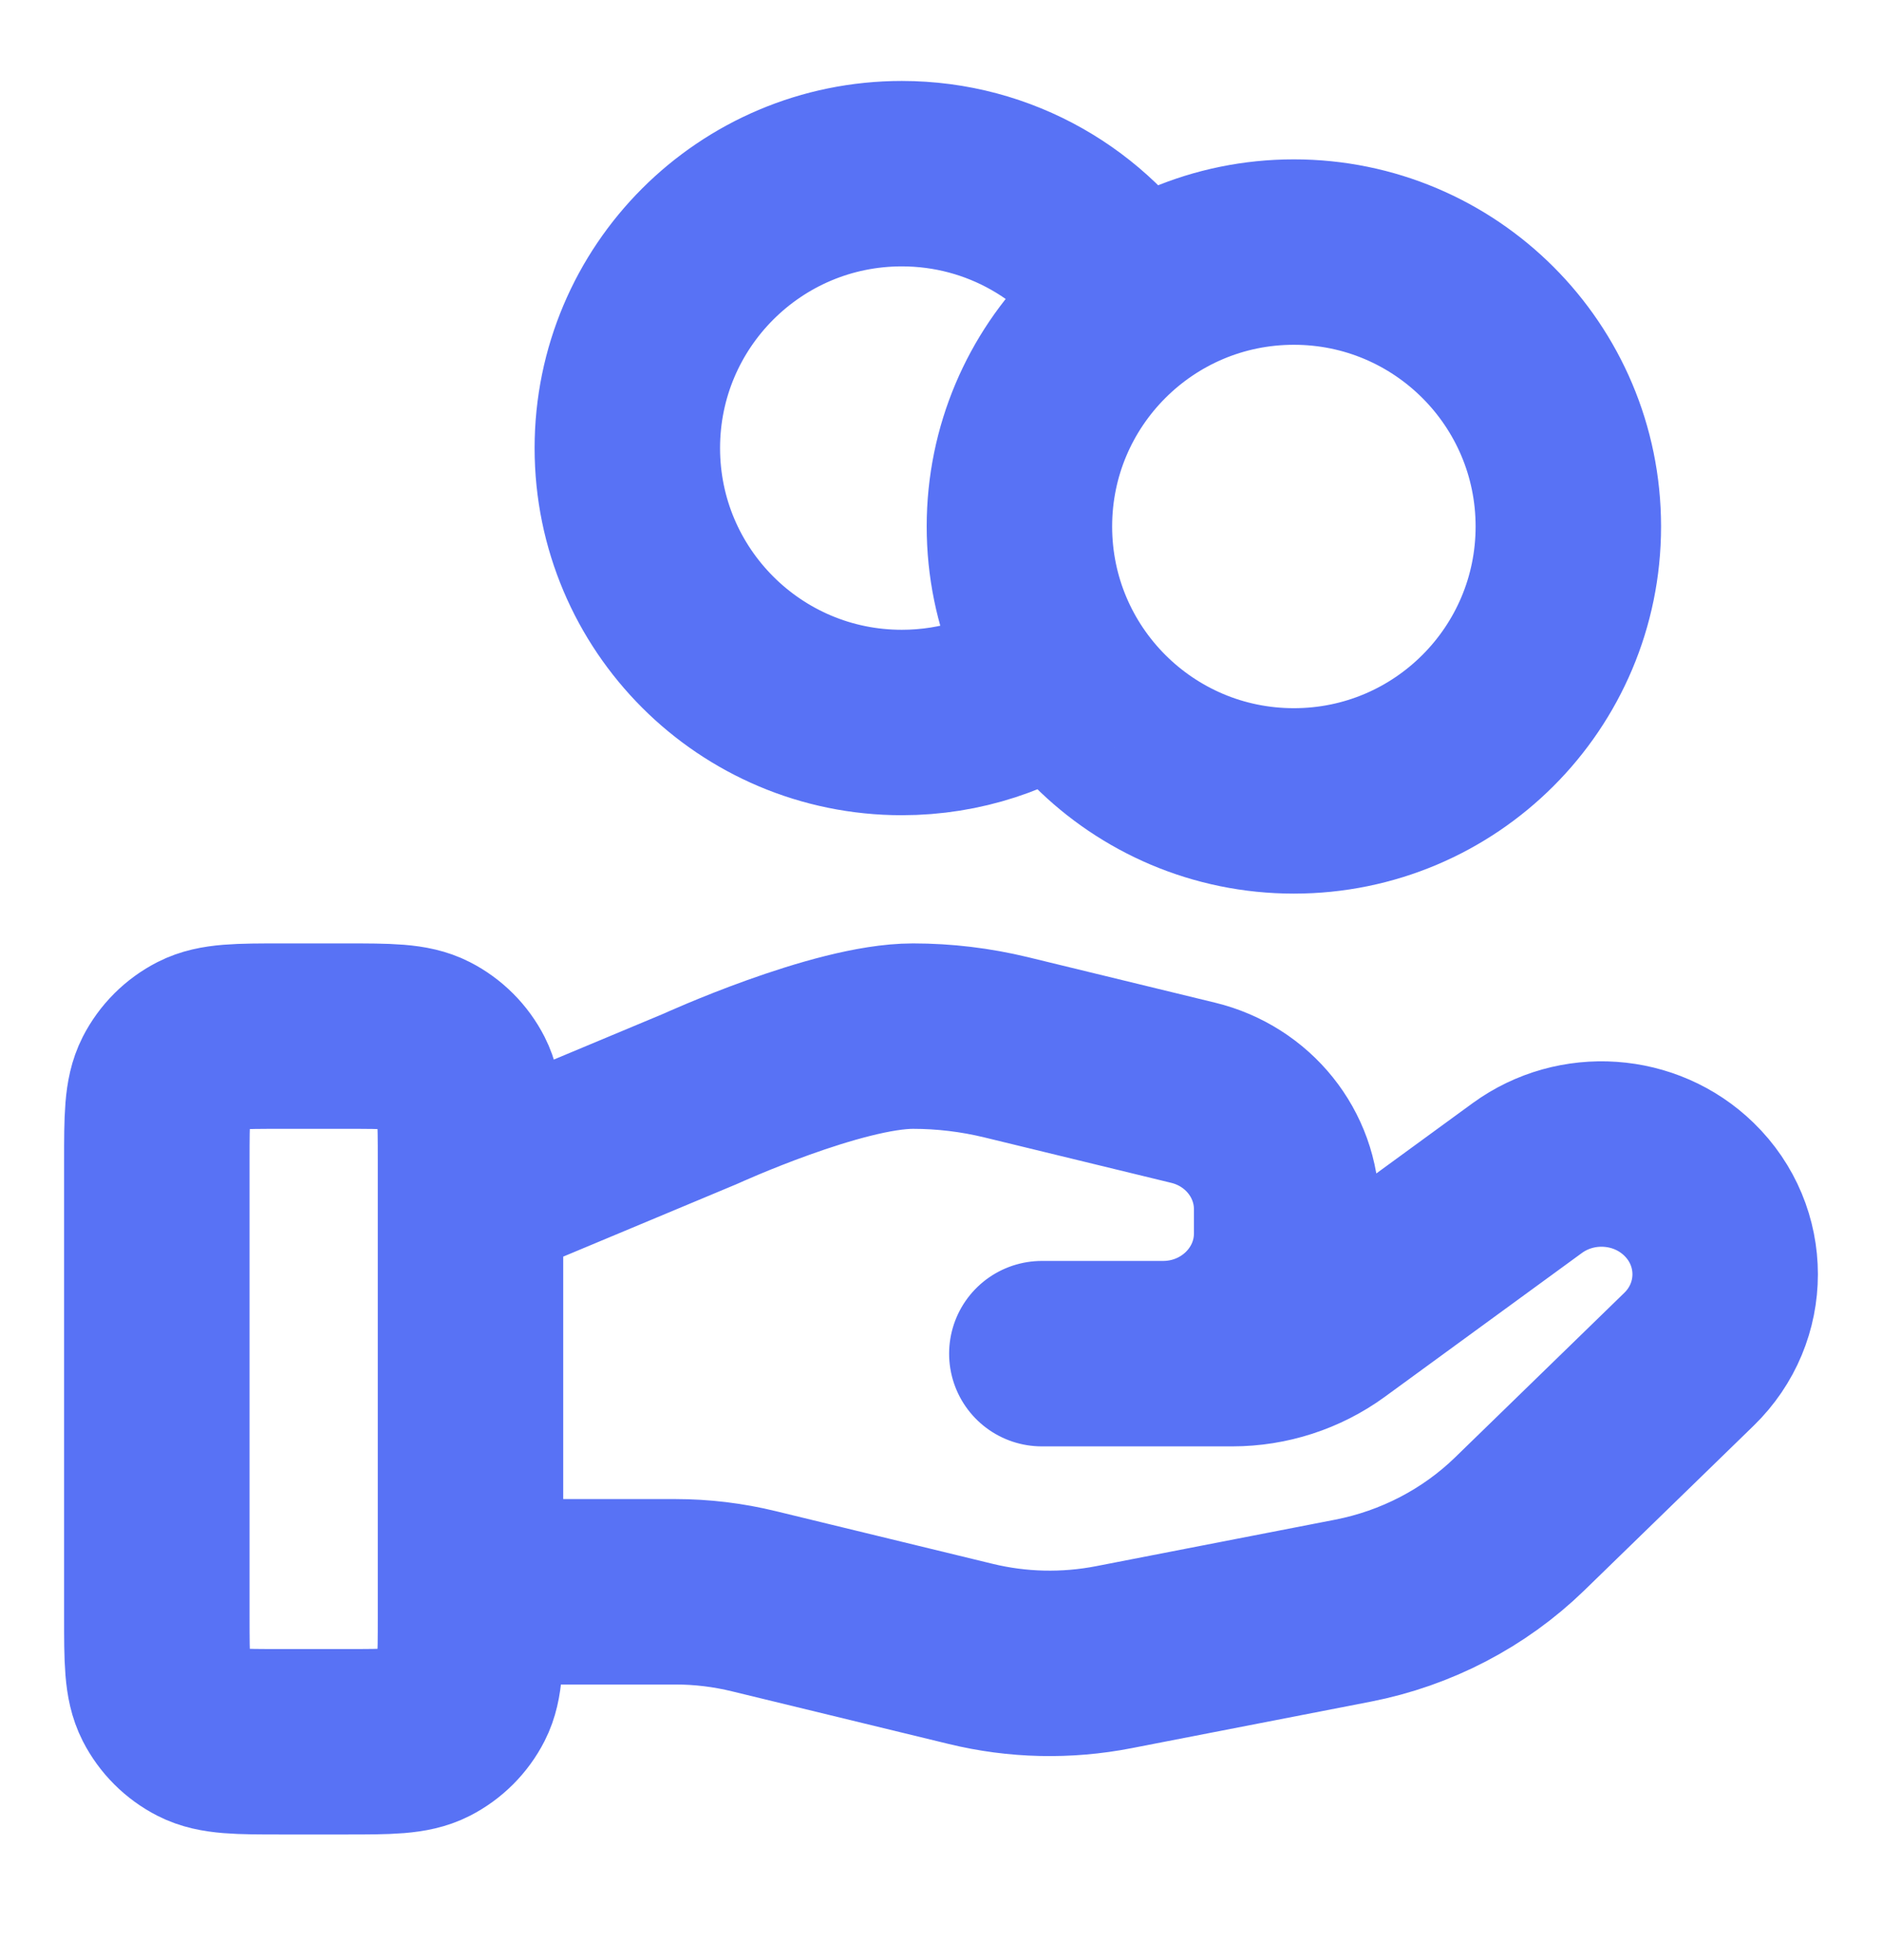
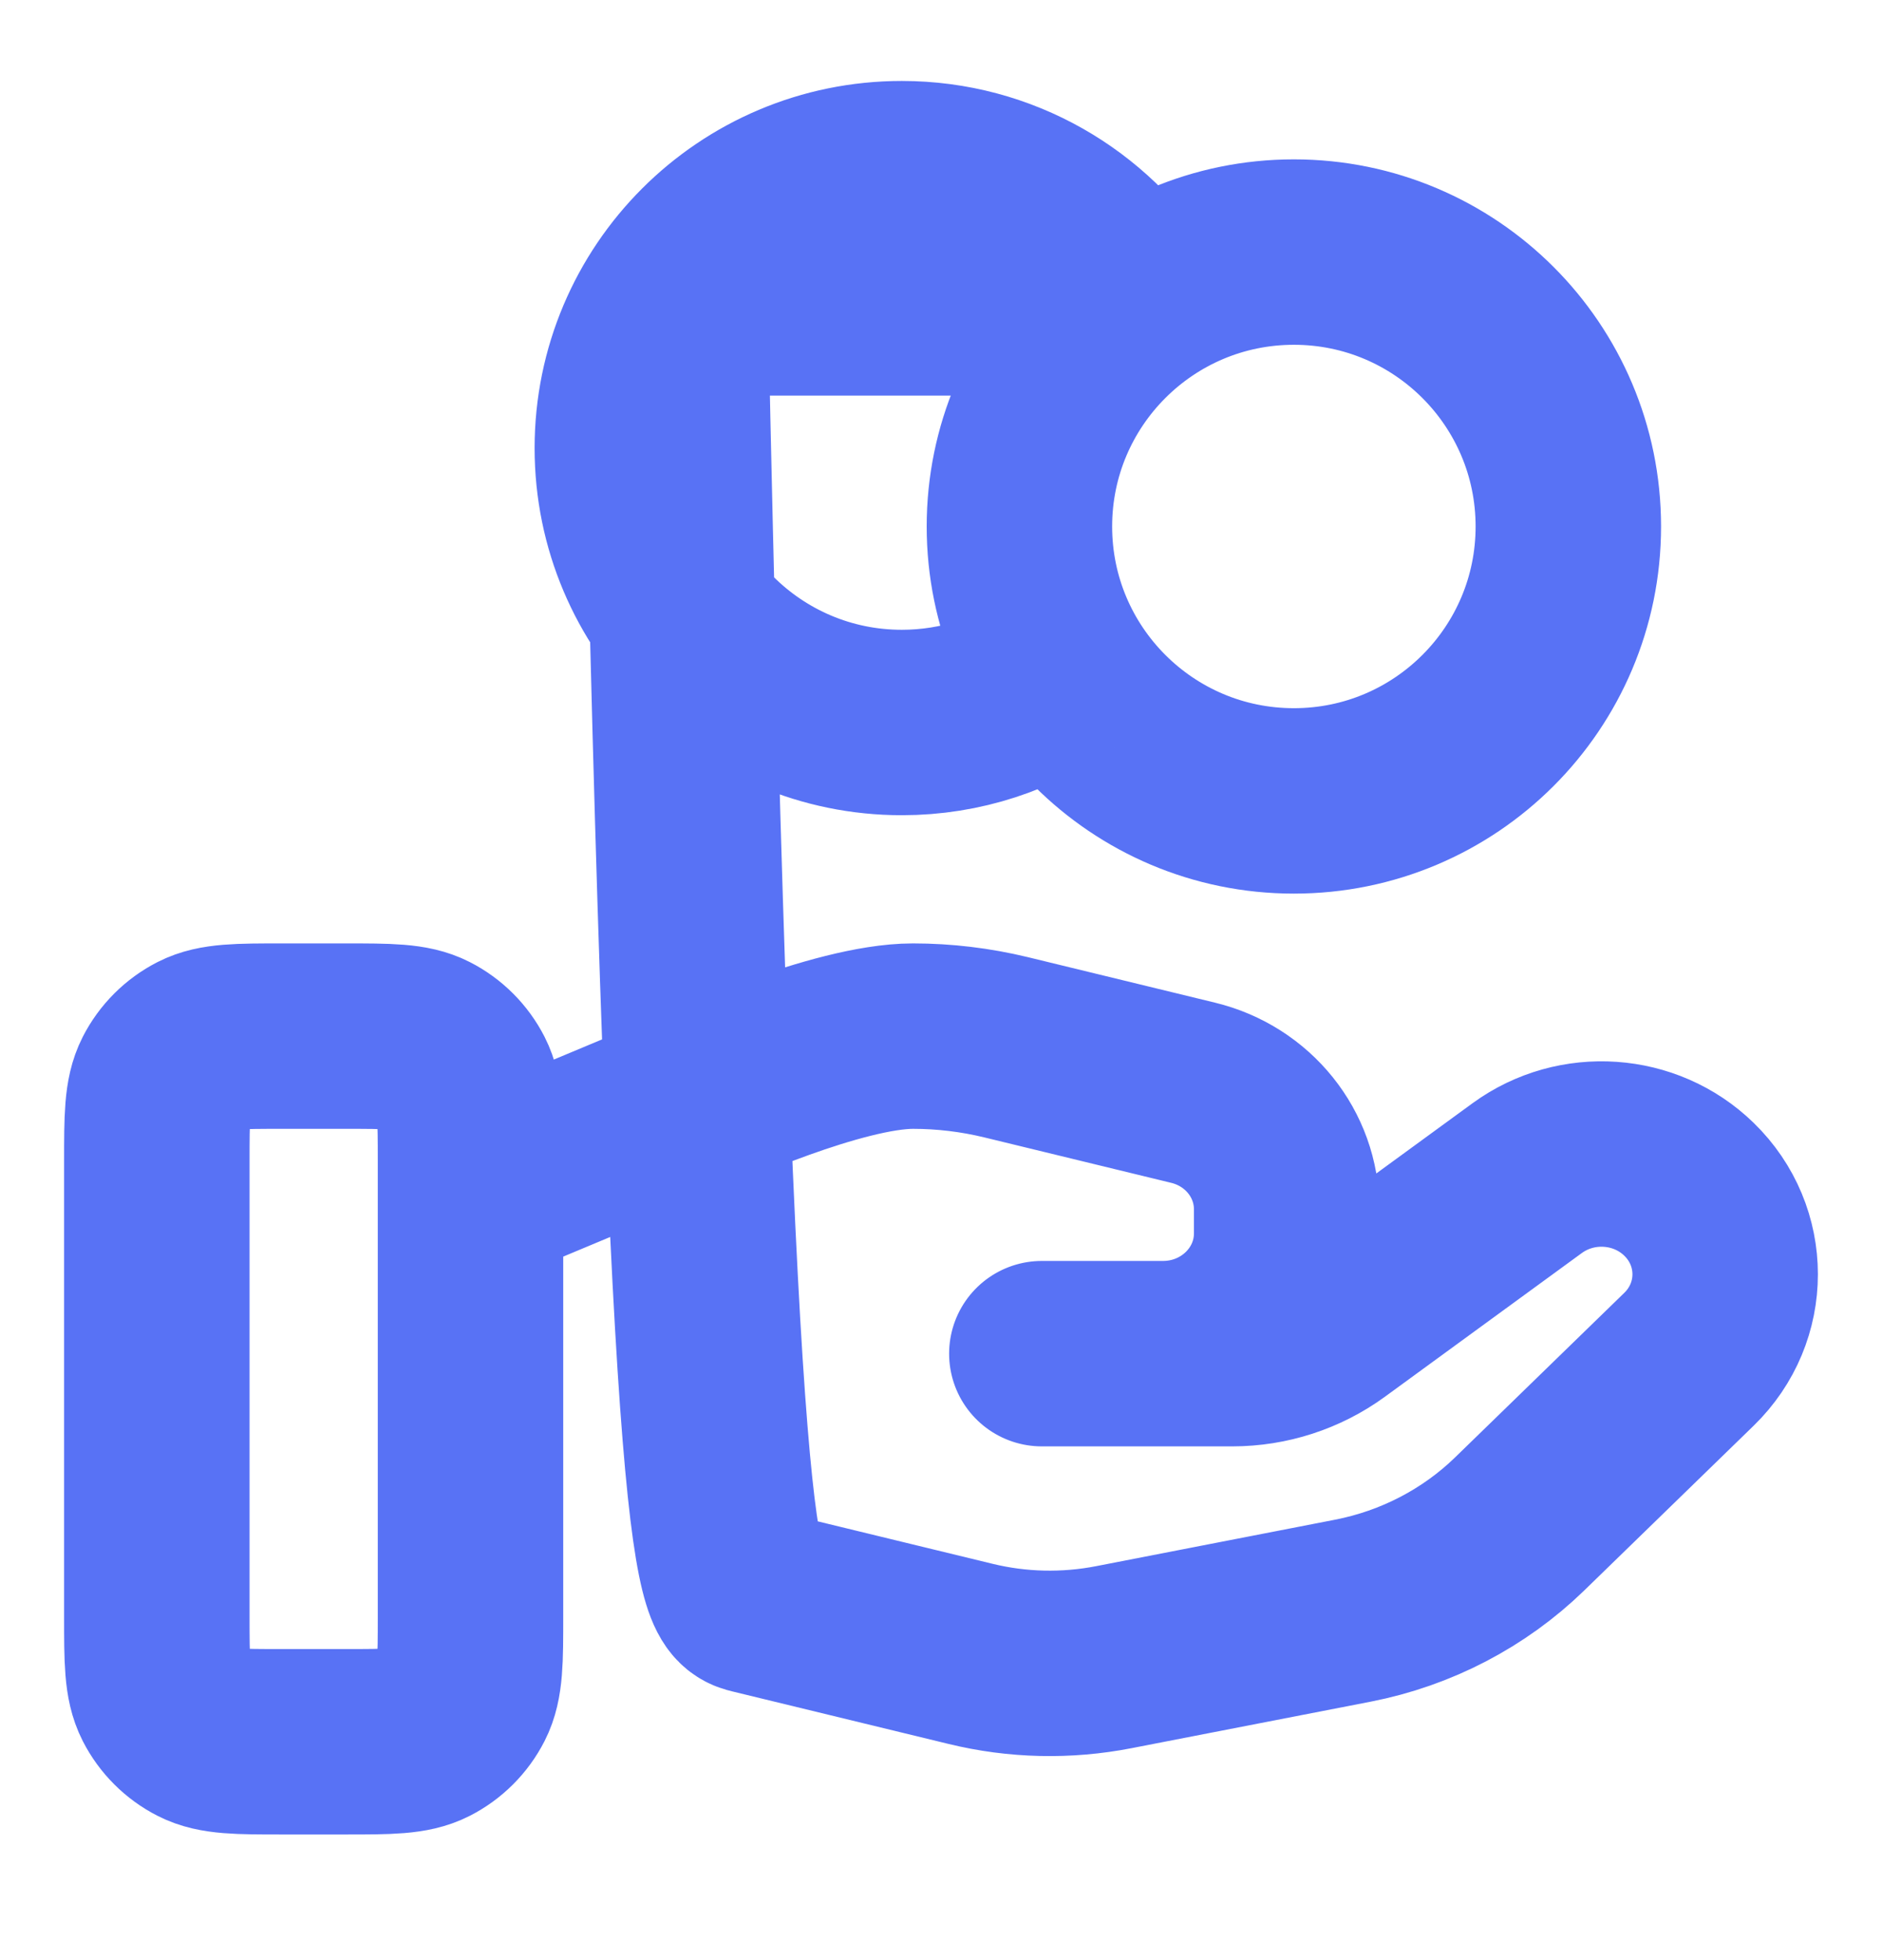
<svg xmlns="http://www.w3.org/2000/svg" width="24" height="25" viewBox="0 0 24 25" fill="none">
-   <path d="M13.53 8.567C12.957 8.975 12.257 9.215 11.5 9.215C9.567 9.215 8 7.648 8 5.715C8 3.782 9.567 2.215 11.5 2.215C12.753 2.215 13.852 2.873 14.47 3.863M6 20.302H8.61C8.951 20.302 9.289 20.343 9.619 20.424L12.377 21.094C12.975 21.24 13.599 21.254 14.204 21.136L17.253 20.543C18.058 20.386 18.8 20 19.38 19.436L21.538 17.337C22.154 16.738 22.154 15.767 21.538 15.168C20.983 14.628 20.105 14.568 19.477 15.025L16.963 16.86C16.602 17.123 16.164 17.265 15.714 17.265H13.286L14.831 17.265C15.702 17.265 16.408 16.578 16.408 15.731V15.424C16.408 14.72 15.916 14.107 15.214 13.937L12.829 13.357C12.44 13.263 12.043 13.215 11.643 13.215C10.678 13.215 8.932 14.014 8.932 14.014L6 15.24M20 6.715C20 8.648 18.433 10.215 16.5 10.215C14.567 10.215 13 8.648 13 6.715C13 4.782 14.567 3.215 16.5 3.215C18.433 3.215 20 4.782 20 6.715ZM2 14.815L2 20.615C2 21.175 2 21.455 2.109 21.669C2.205 21.857 2.358 22.01 2.546 22.106C2.76 22.215 3.04 22.215 3.6 22.215H4.4C4.96 22.215 5.24 22.215 5.454 22.106C5.642 22.01 5.795 21.857 5.891 21.669C6 21.455 6 21.175 6 20.615V14.815C6 14.255 6 13.975 5.891 13.761C5.795 13.573 5.642 13.42 5.454 13.324C5.24 13.215 4.96 13.215 4.4 13.215L3.6 13.215C3.04 13.215 2.76 13.215 2.546 13.324C2.358 13.42 2.205 13.573 2.109 13.761C2 13.975 2 14.255 2 14.815Z" stroke="#5872F5" stroke-width="2.365" stroke-linecap="round" stroke-linejoin="round" />
+   <path d="M13.53 8.567C12.957 8.975 12.257 9.215 11.5 9.215C9.567 9.215 8 7.648 8 5.715C8 3.782 9.567 2.215 11.5 2.215C12.753 2.215 13.852 2.873 14.47 3.863H8.61C8.951 20.302 9.289 20.343 9.619 20.424L12.377 21.094C12.975 21.24 13.599 21.254 14.204 21.136L17.253 20.543C18.058 20.386 18.8 20 19.38 19.436L21.538 17.337C22.154 16.738 22.154 15.767 21.538 15.168C20.983 14.628 20.105 14.568 19.477 15.025L16.963 16.86C16.602 17.123 16.164 17.265 15.714 17.265H13.286L14.831 17.265C15.702 17.265 16.408 16.578 16.408 15.731V15.424C16.408 14.72 15.916 14.107 15.214 13.937L12.829 13.357C12.44 13.263 12.043 13.215 11.643 13.215C10.678 13.215 8.932 14.014 8.932 14.014L6 15.24M20 6.715C20 8.648 18.433 10.215 16.5 10.215C14.567 10.215 13 8.648 13 6.715C13 4.782 14.567 3.215 16.5 3.215C18.433 3.215 20 4.782 20 6.715ZM2 14.815L2 20.615C2 21.175 2 21.455 2.109 21.669C2.205 21.857 2.358 22.01 2.546 22.106C2.76 22.215 3.04 22.215 3.6 22.215H4.4C4.96 22.215 5.24 22.215 5.454 22.106C5.642 22.01 5.795 21.857 5.891 21.669C6 21.455 6 21.175 6 20.615V14.815C6 14.255 6 13.975 5.891 13.761C5.795 13.573 5.642 13.42 5.454 13.324C5.24 13.215 4.96 13.215 4.4 13.215L3.6 13.215C3.04 13.215 2.76 13.215 2.546 13.324C2.358 13.42 2.205 13.573 2.109 13.761C2 13.975 2 14.255 2 14.815Z" stroke="#5872F5" stroke-width="2.365" stroke-linecap="round" stroke-linejoin="round" />
</svg>